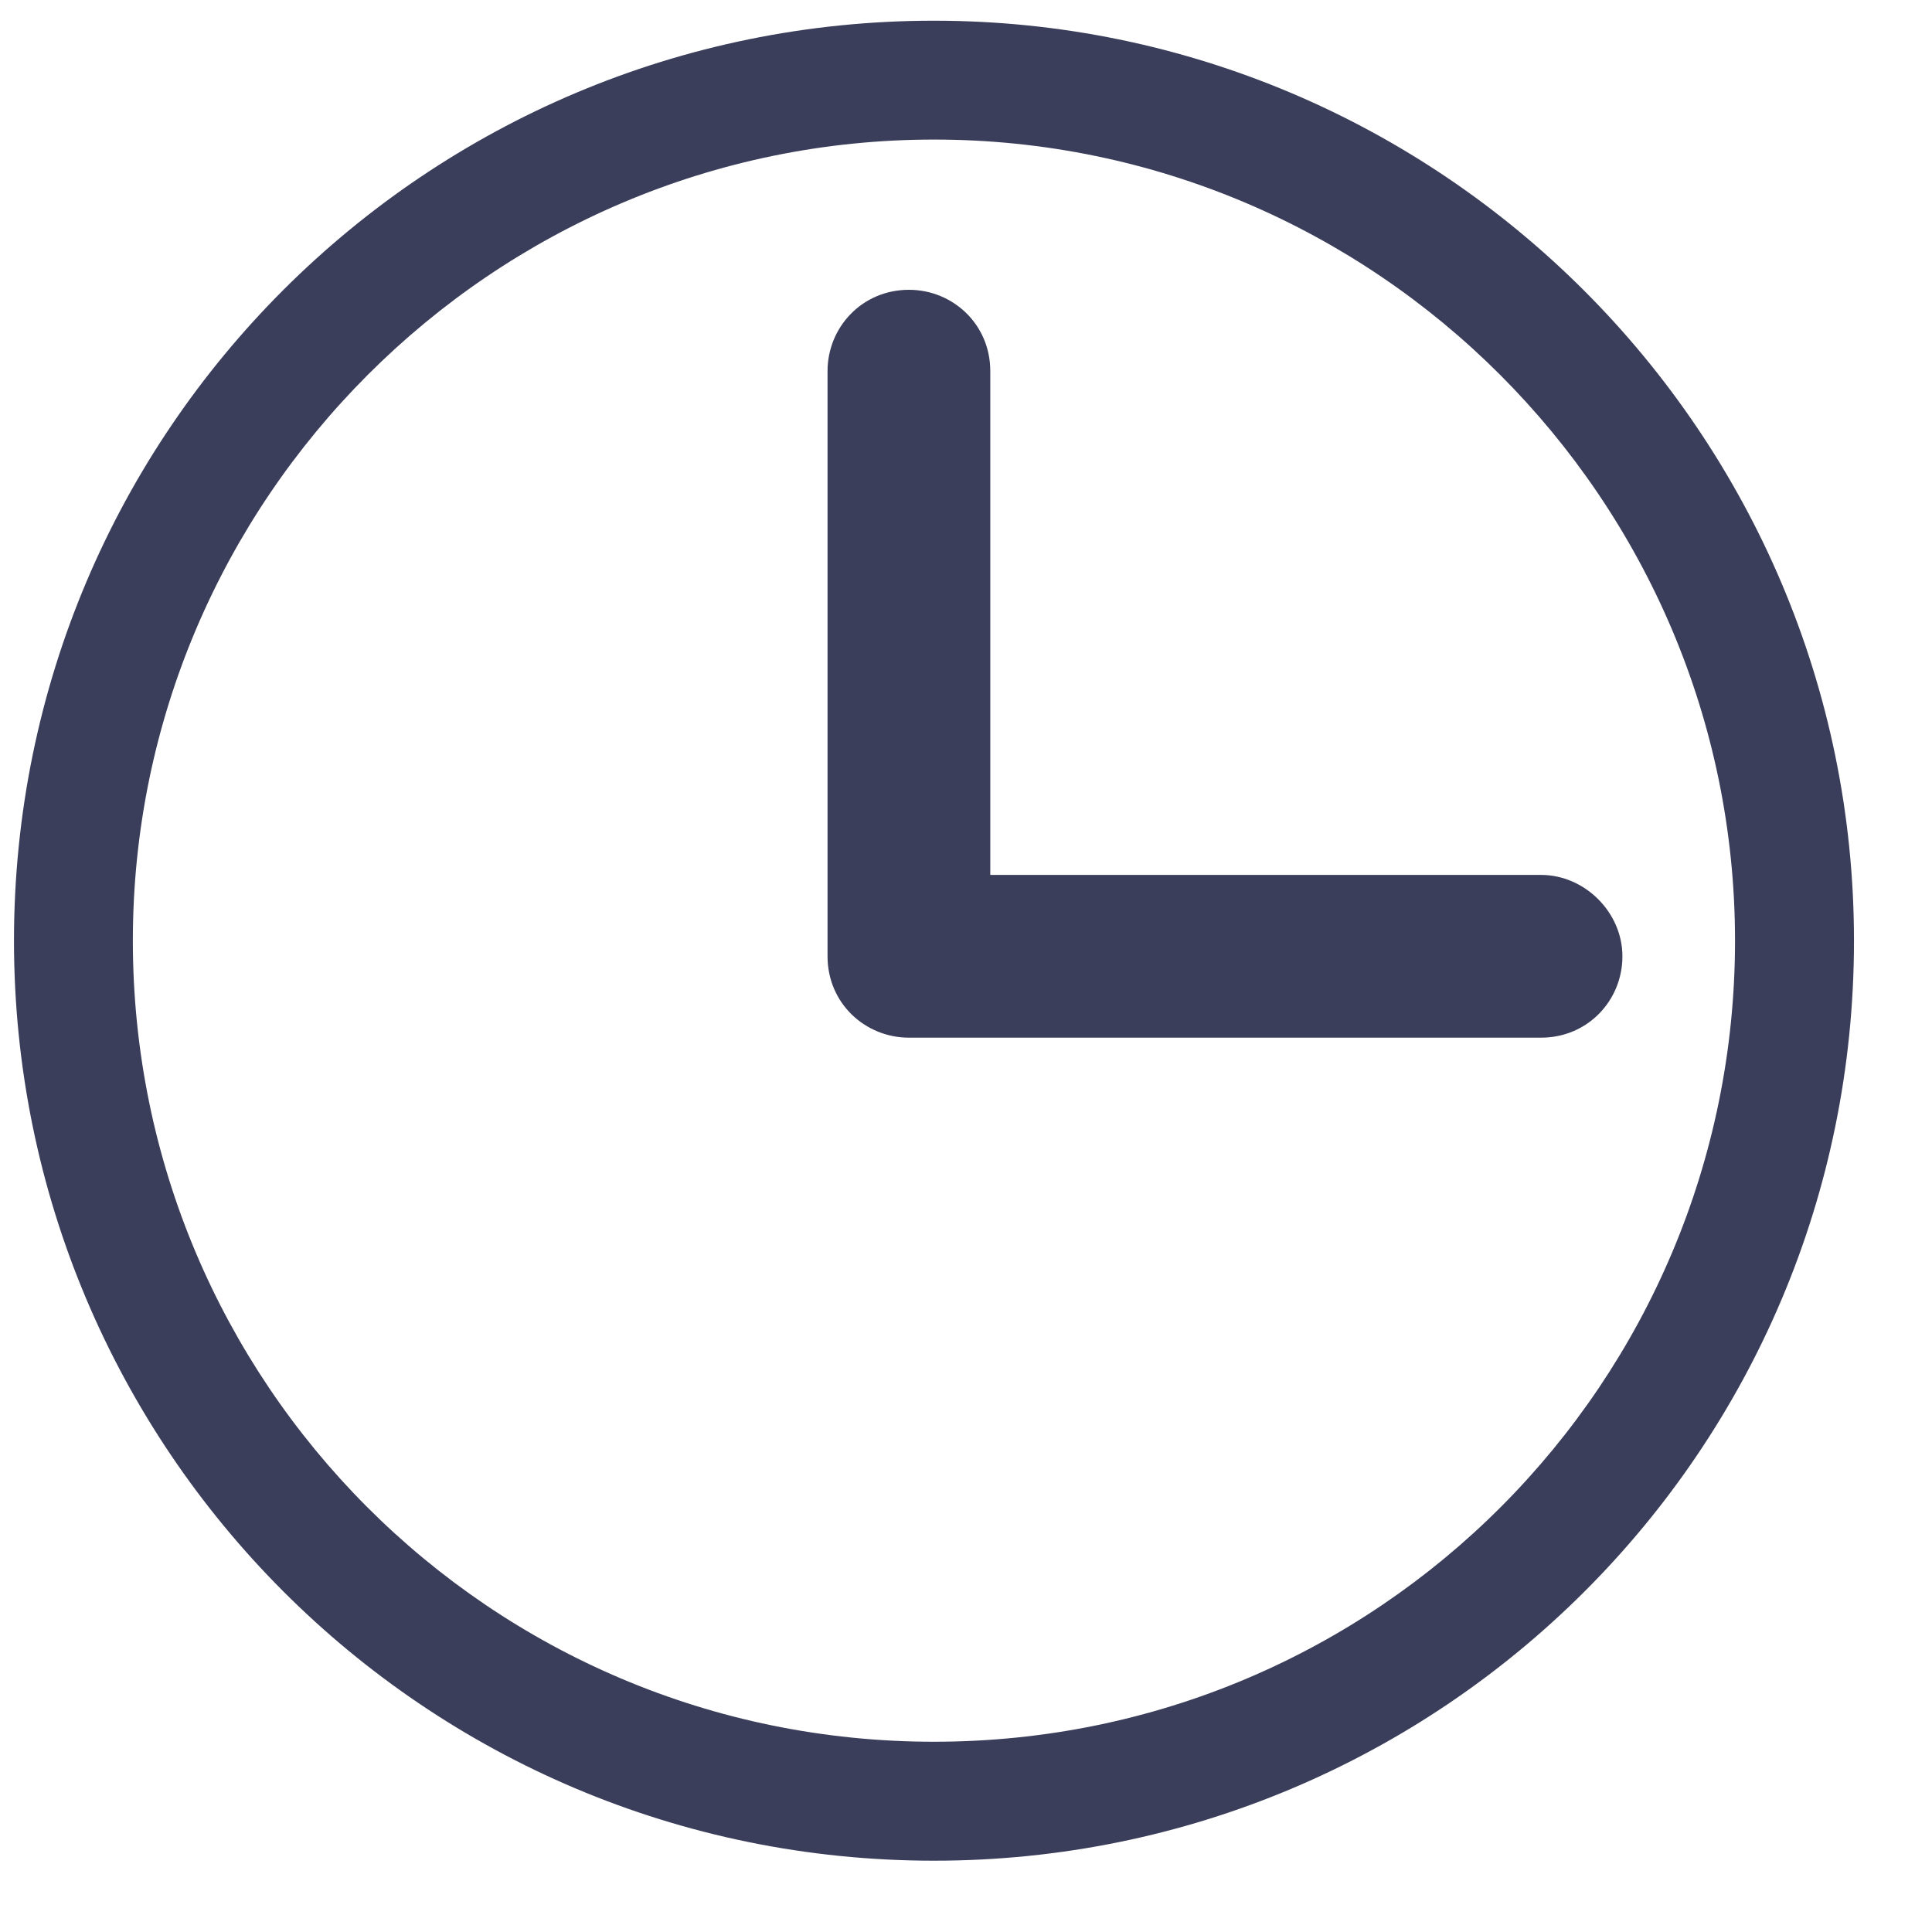
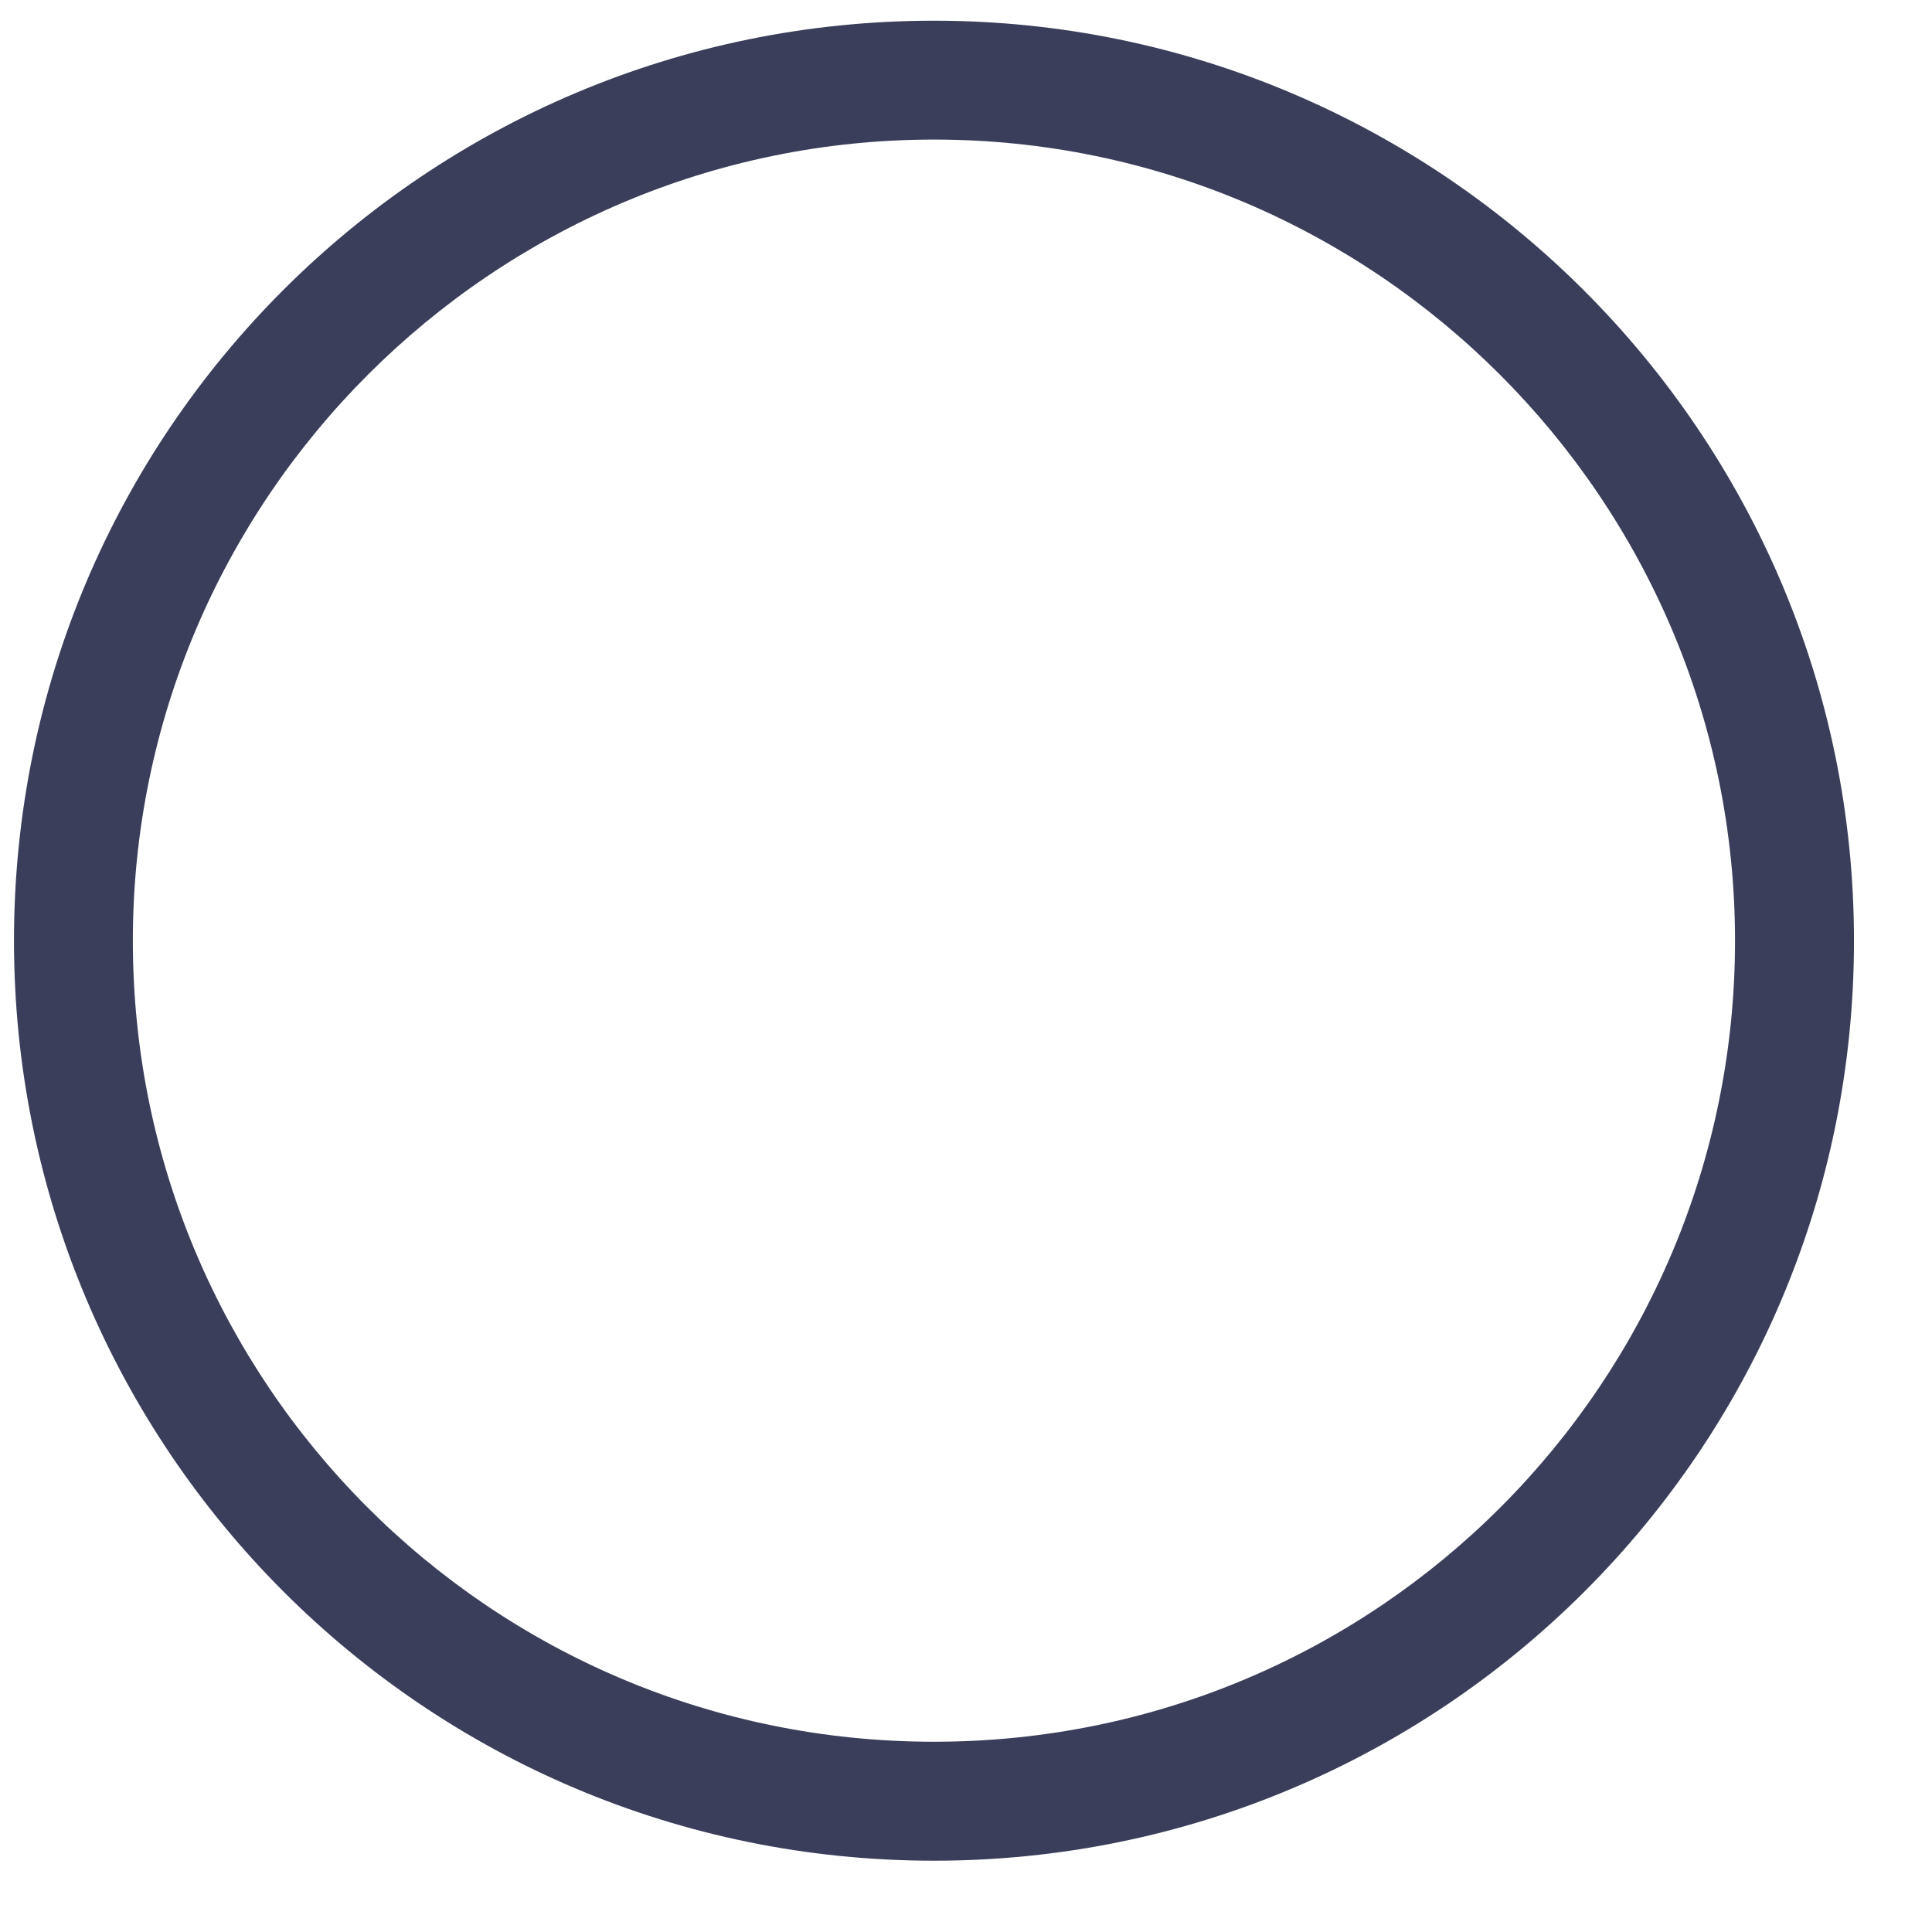
<svg xmlns="http://www.w3.org/2000/svg" viewBox="0 0 21 21" style="background-color:#ffffff00" version="1.1" xml:space="preserve" x="0px" y="0px" width="21px" height="21px">
  <g>
    <g>
      <g>
-         <path d="M 16.75 9.51 L 10.764 9.51 L 10.764 4.034 C 10.764 3.524 10.356 3.15 9.88 3.15 C 9.37 3.15 8.995 3.558 8.995 4.034 L 8.995 10.395 C 8.995 10.905 9.404 11.279 9.88 11.279 L 16.75 11.279 C 17.261 11.279 17.635 10.871 17.635 10.395 C 17.635 9.918 17.227 9.51 16.75 9.51 L 16.75 9.51 Z" fill="#3A3E5A" />
-       </g>
+         </g>
      <g>
        <path d="M 10.152 0.225 C 4.642 0.225 0.152 4.68 0.152 10.225 C 0.152 15.735 4.608 20.225 10.152 20.225 C 15.662 20.225 20.152 15.769 20.152 10.225 C 20.152 4.714 15.662 0.225 10.152 0.225 L 10.152 0.225 ZM 10.152 18.932 C 5.322 18.932 1.444 15.021 1.444 10.225 C 1.444 5.429 5.356 1.517 10.152 1.517 C 14.948 1.517 18.859 5.429 18.859 10.225 C 18.859 15.021 14.982 18.932 10.152 18.932 L 10.152 18.932 Z" fill="#3A3E5A" />
      </g>
    </g>
  </g>
</svg>